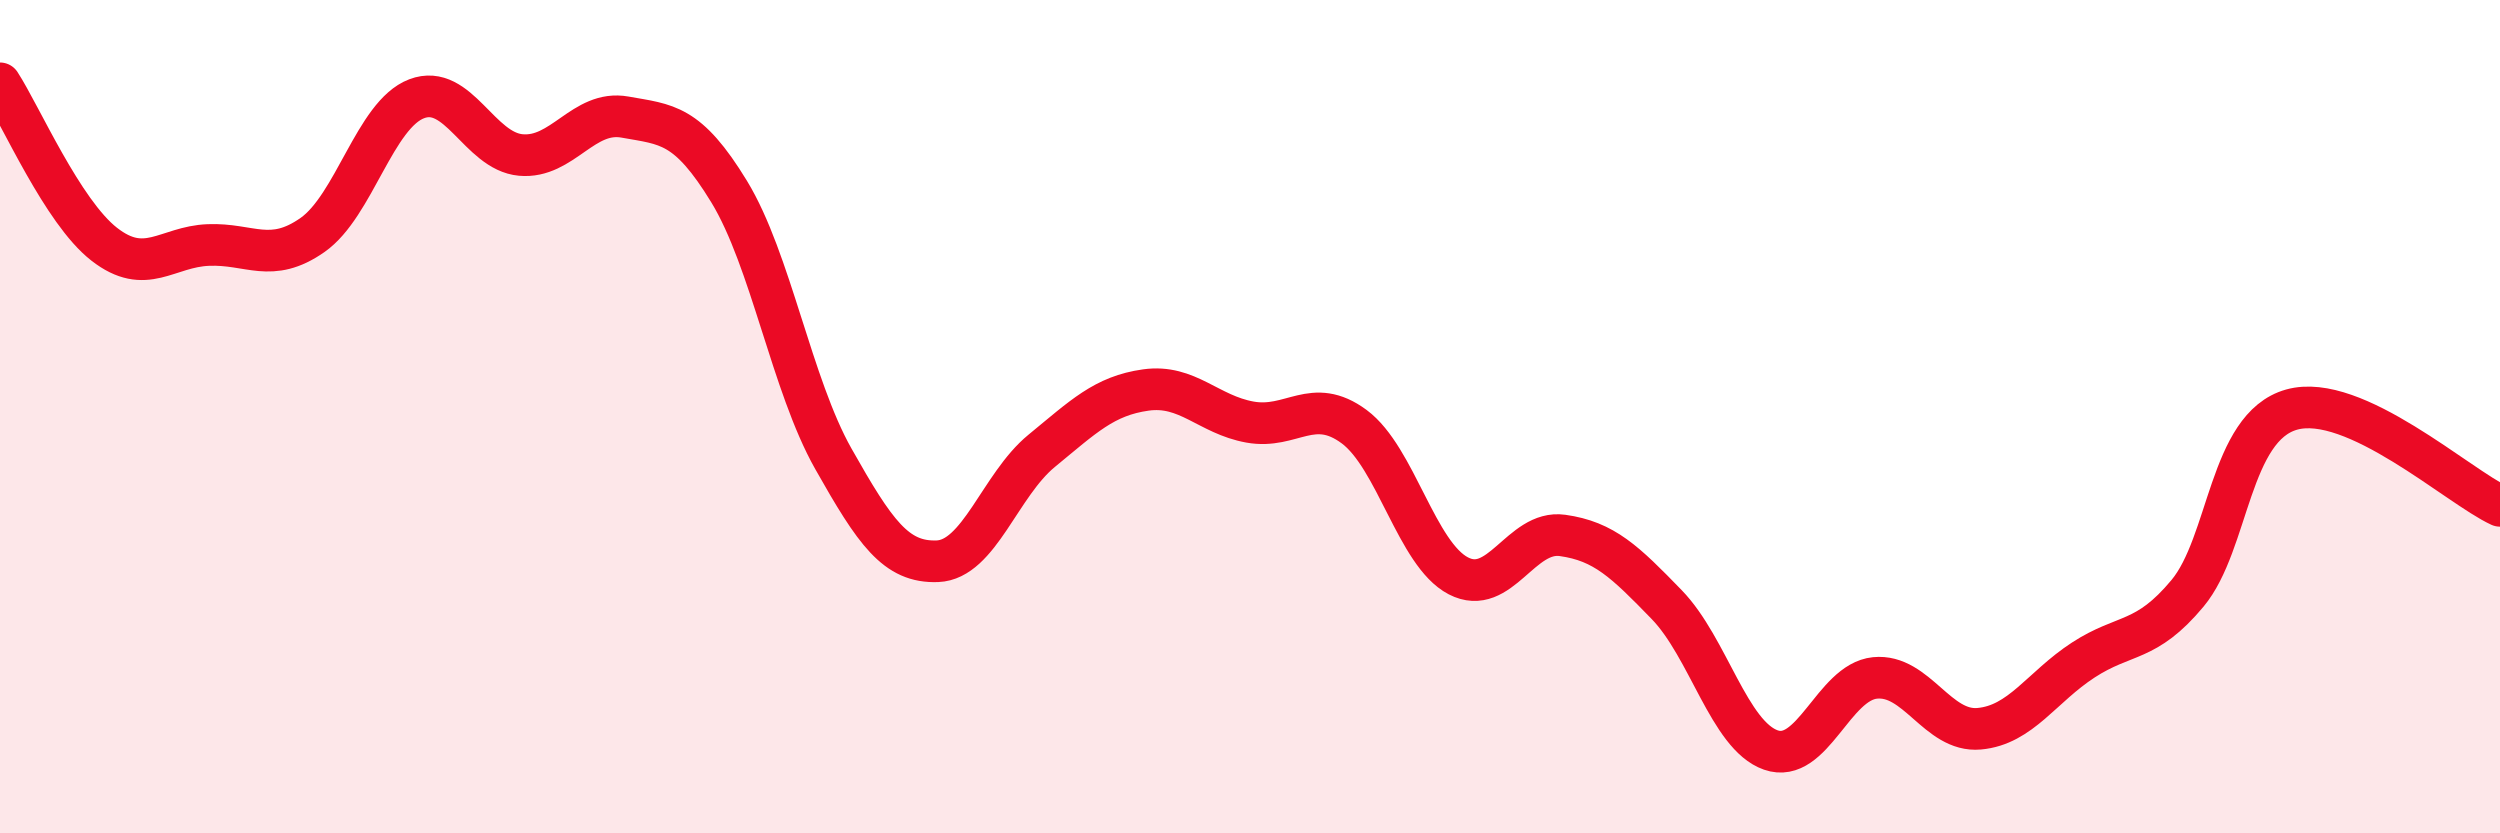
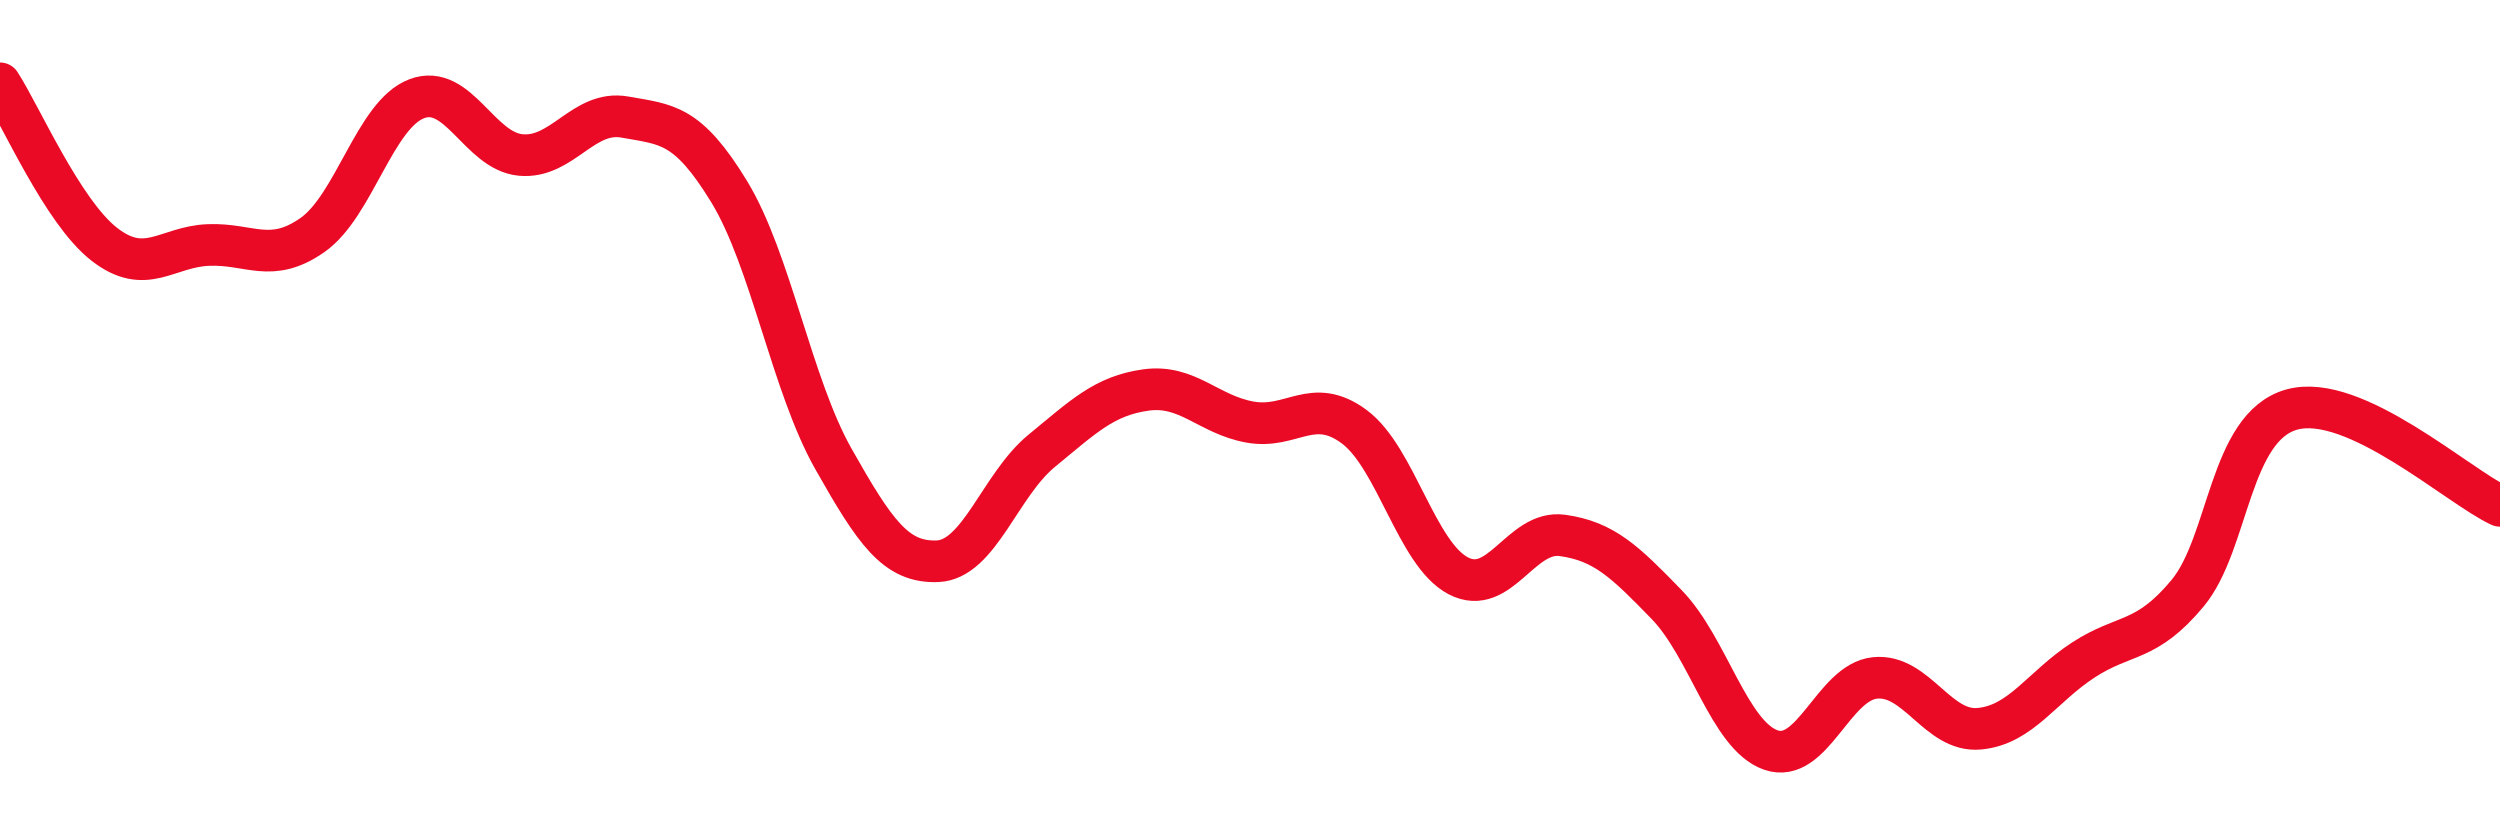
<svg xmlns="http://www.w3.org/2000/svg" width="60" height="20" viewBox="0 0 60 20">
-   <path d="M 0,2 C 0.5,2.77 1.5,5.08 2.5,5.86 C 3.5,6.64 4,5.92 5,5.88 C 6,5.84 6.5,6.34 7.5,5.64 C 8.5,4.94 9,2.75 10,2.37 C 11,1.99 11.5,3.63 12.5,3.72 C 13.5,3.81 14,2.63 15,2.81 C 16,2.99 16.5,2.96 17.5,4.6 C 18.5,6.24 19,9.24 20,11.01 C 21,12.78 21.5,13.51 22.5,13.47 C 23.5,13.43 24,11.64 25,10.82 C 26,10 26.5,9.5 27.5,9.36 C 28.5,9.22 29,9.95 30,10.13 C 31,10.31 31.5,9.5 32.5,10.24 C 33.5,10.98 34,13.3 35,13.82 C 36,14.34 36.5,12.71 37.5,12.85 C 38.5,12.99 39,13.48 40,14.51 C 41,15.54 41.5,17.65 42.5,18 C 43.5,18.35 44,16.37 45,16.27 C 46,16.17 46.5,17.58 47.5,17.49 C 48.5,17.4 49,16.49 50,15.84 C 51,15.19 51.5,15.44 52.5,14.24 C 53.5,13.04 53.5,10.25 55,9.83 C 56.5,9.41 59,11.68 60,12.14L60 20L0 20Z" fill="#EB0A25" opacity="0.1" stroke-linecap="round" stroke-linejoin="round" />
  <path d="M 0,2 C 0.5,2.77 1.5,5.08 2.5,5.86 C 3.5,6.64 4,5.92 5,5.88 C 6,5.84 6.5,6.34 7.5,5.64 C 8.5,4.94 9,2.75 10,2.37 C 11,1.99 11.5,3.63 12.5,3.72 C 13.5,3.81 14,2.63 15,2.81 C 16,2.99 16.5,2.96 17.5,4.6 C 18.5,6.24 19,9.24 20,11.01 C 21,12.78 21.5,13.51 22.5,13.47 C 23.5,13.43 24,11.64 25,10.82 C 26,10 26.5,9.5 27.5,9.36 C 28.5,9.22 29,9.95 30,10.13 C 31,10.31 31.5,9.5 32.5,10.24 C 33.5,10.98 34,13.3 35,13.82 C 36,14.34 36.5,12.71 37.5,12.85 C 38.5,12.99 39,13.48 40,14.51 C 41,15.54 41.5,17.65 42.5,18 C 43.5,18.35 44,16.37 45,16.27 C 46,16.17 46.5,17.58 47.5,17.49 C 48.5,17.4 49,16.49 50,15.84 C 51,15.19 51.5,15.44 52.5,14.24 C 53.5,13.04 53.5,10.25 55,9.83 C 56.5,9.41 59,11.68 60,12.14" stroke="#EB0A25" stroke-width="1" fill="none" stroke-linecap="round" stroke-linejoin="round" />
</svg>